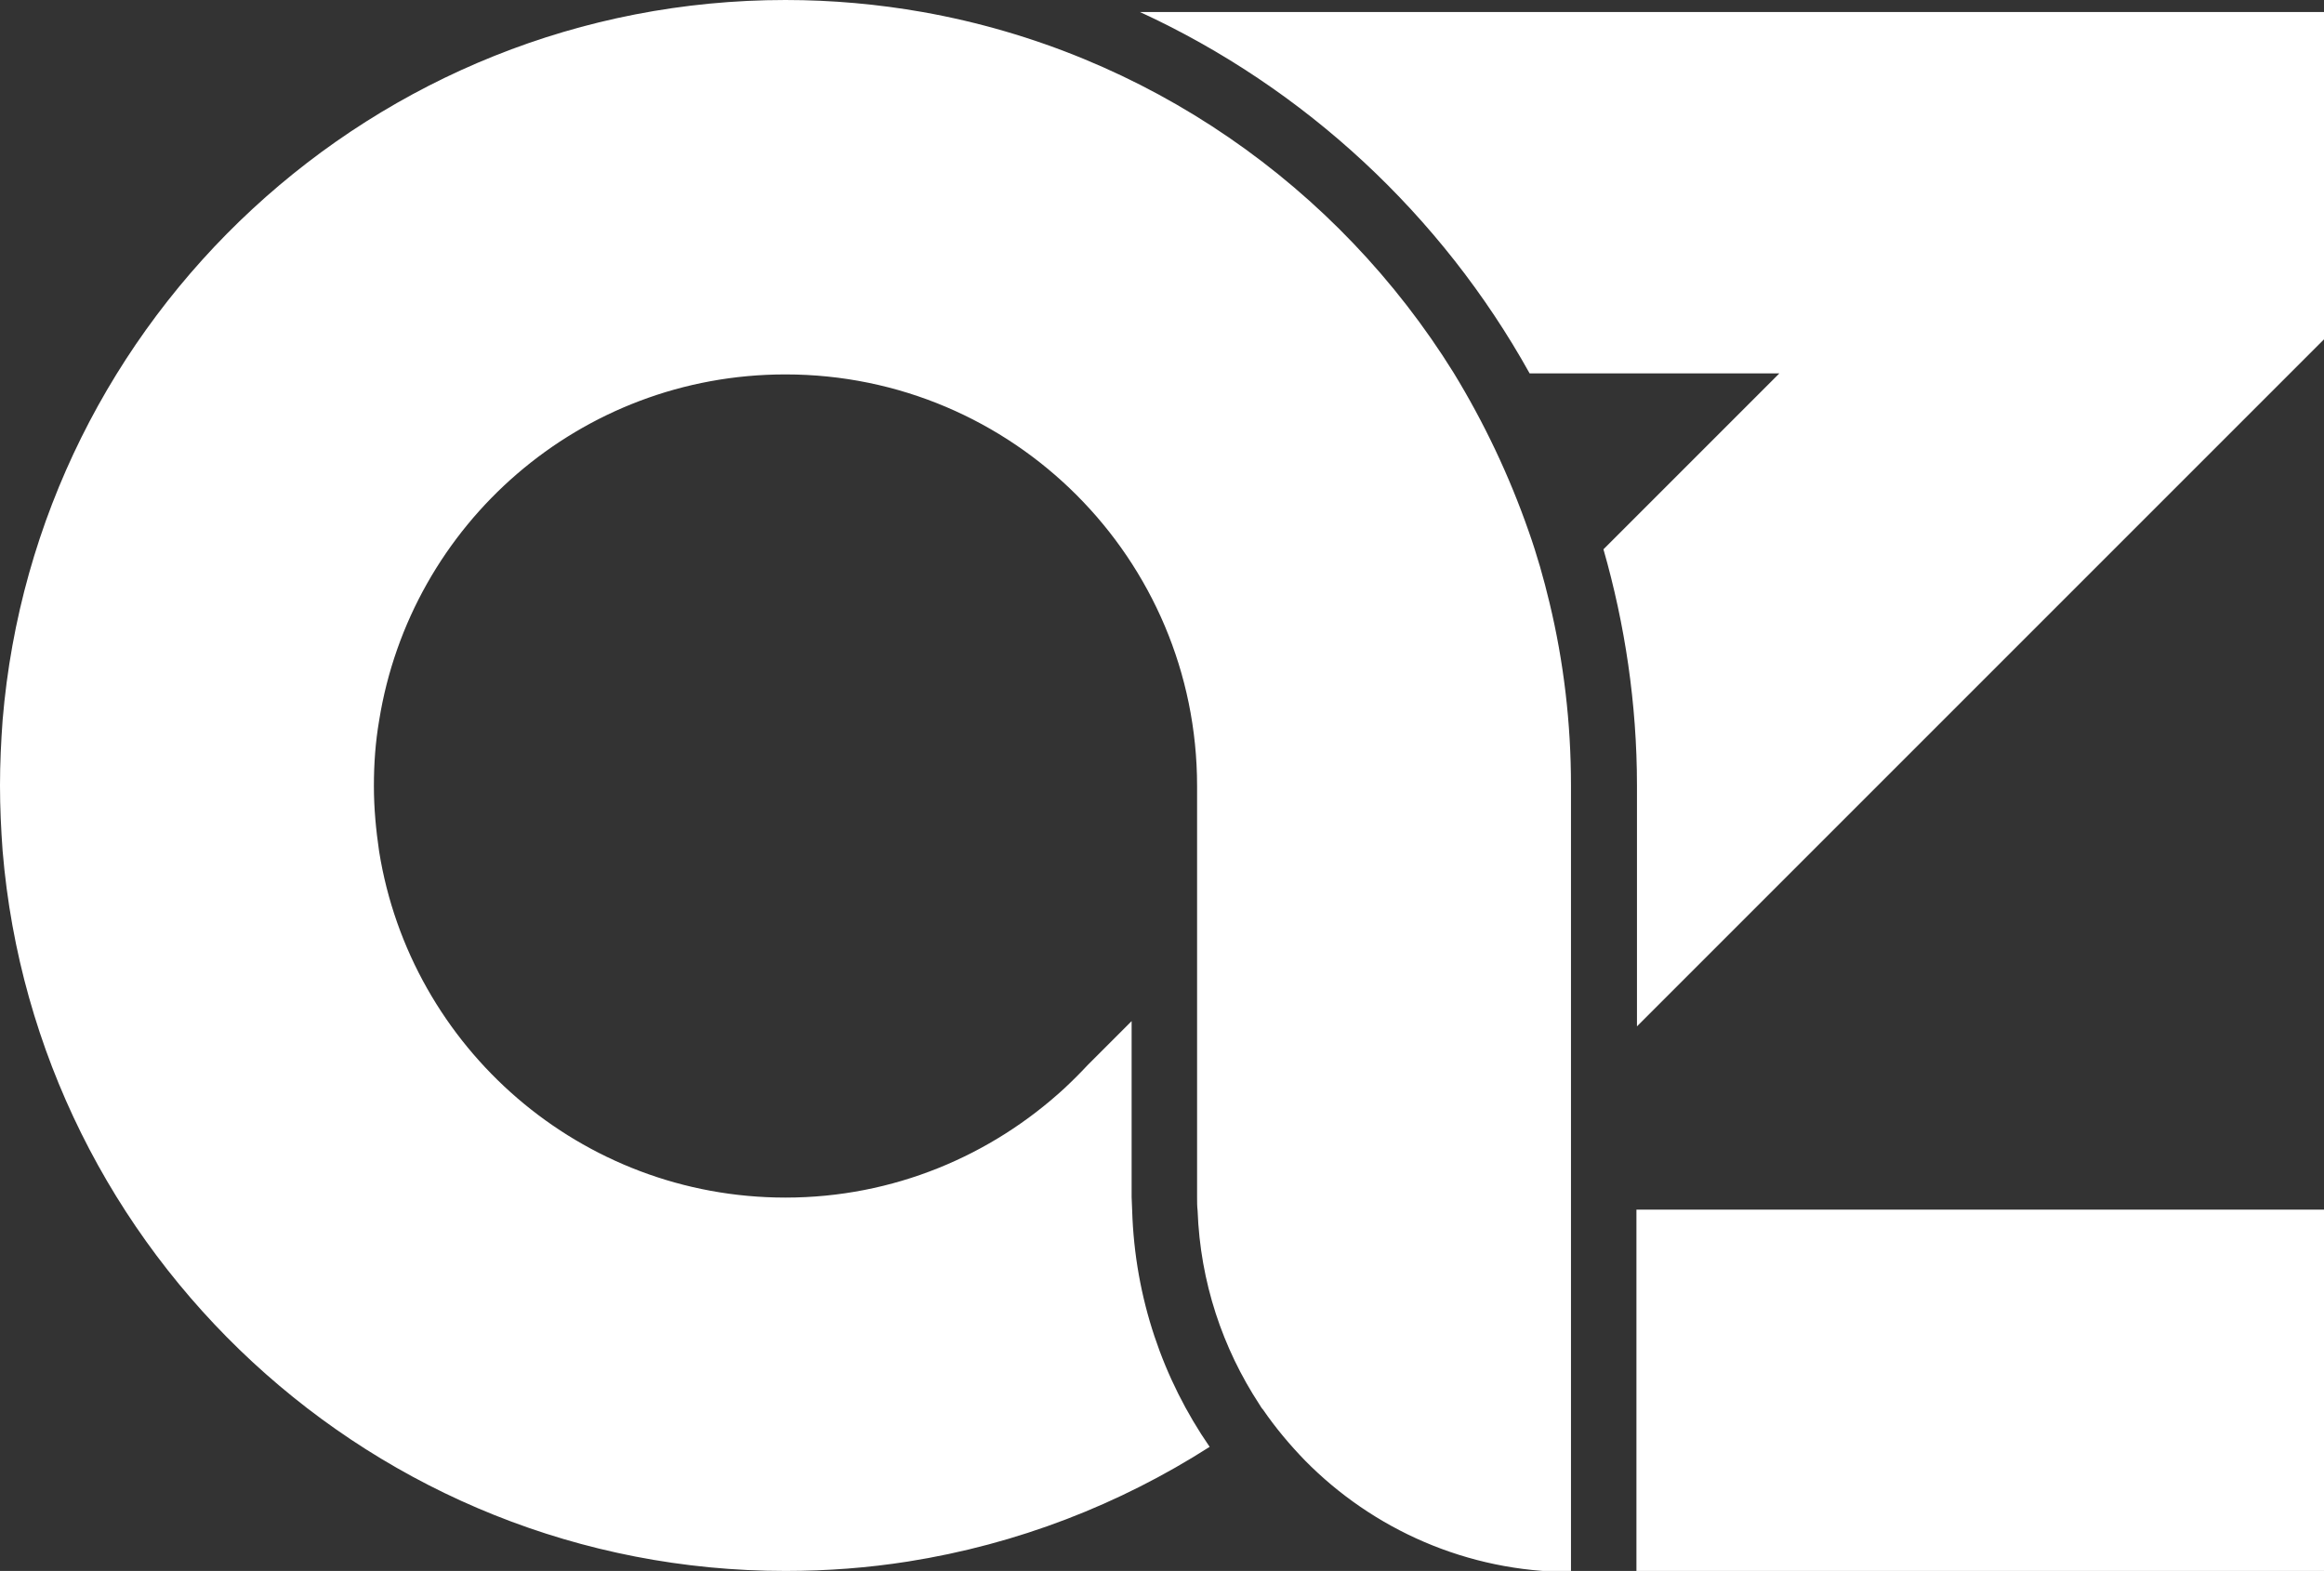
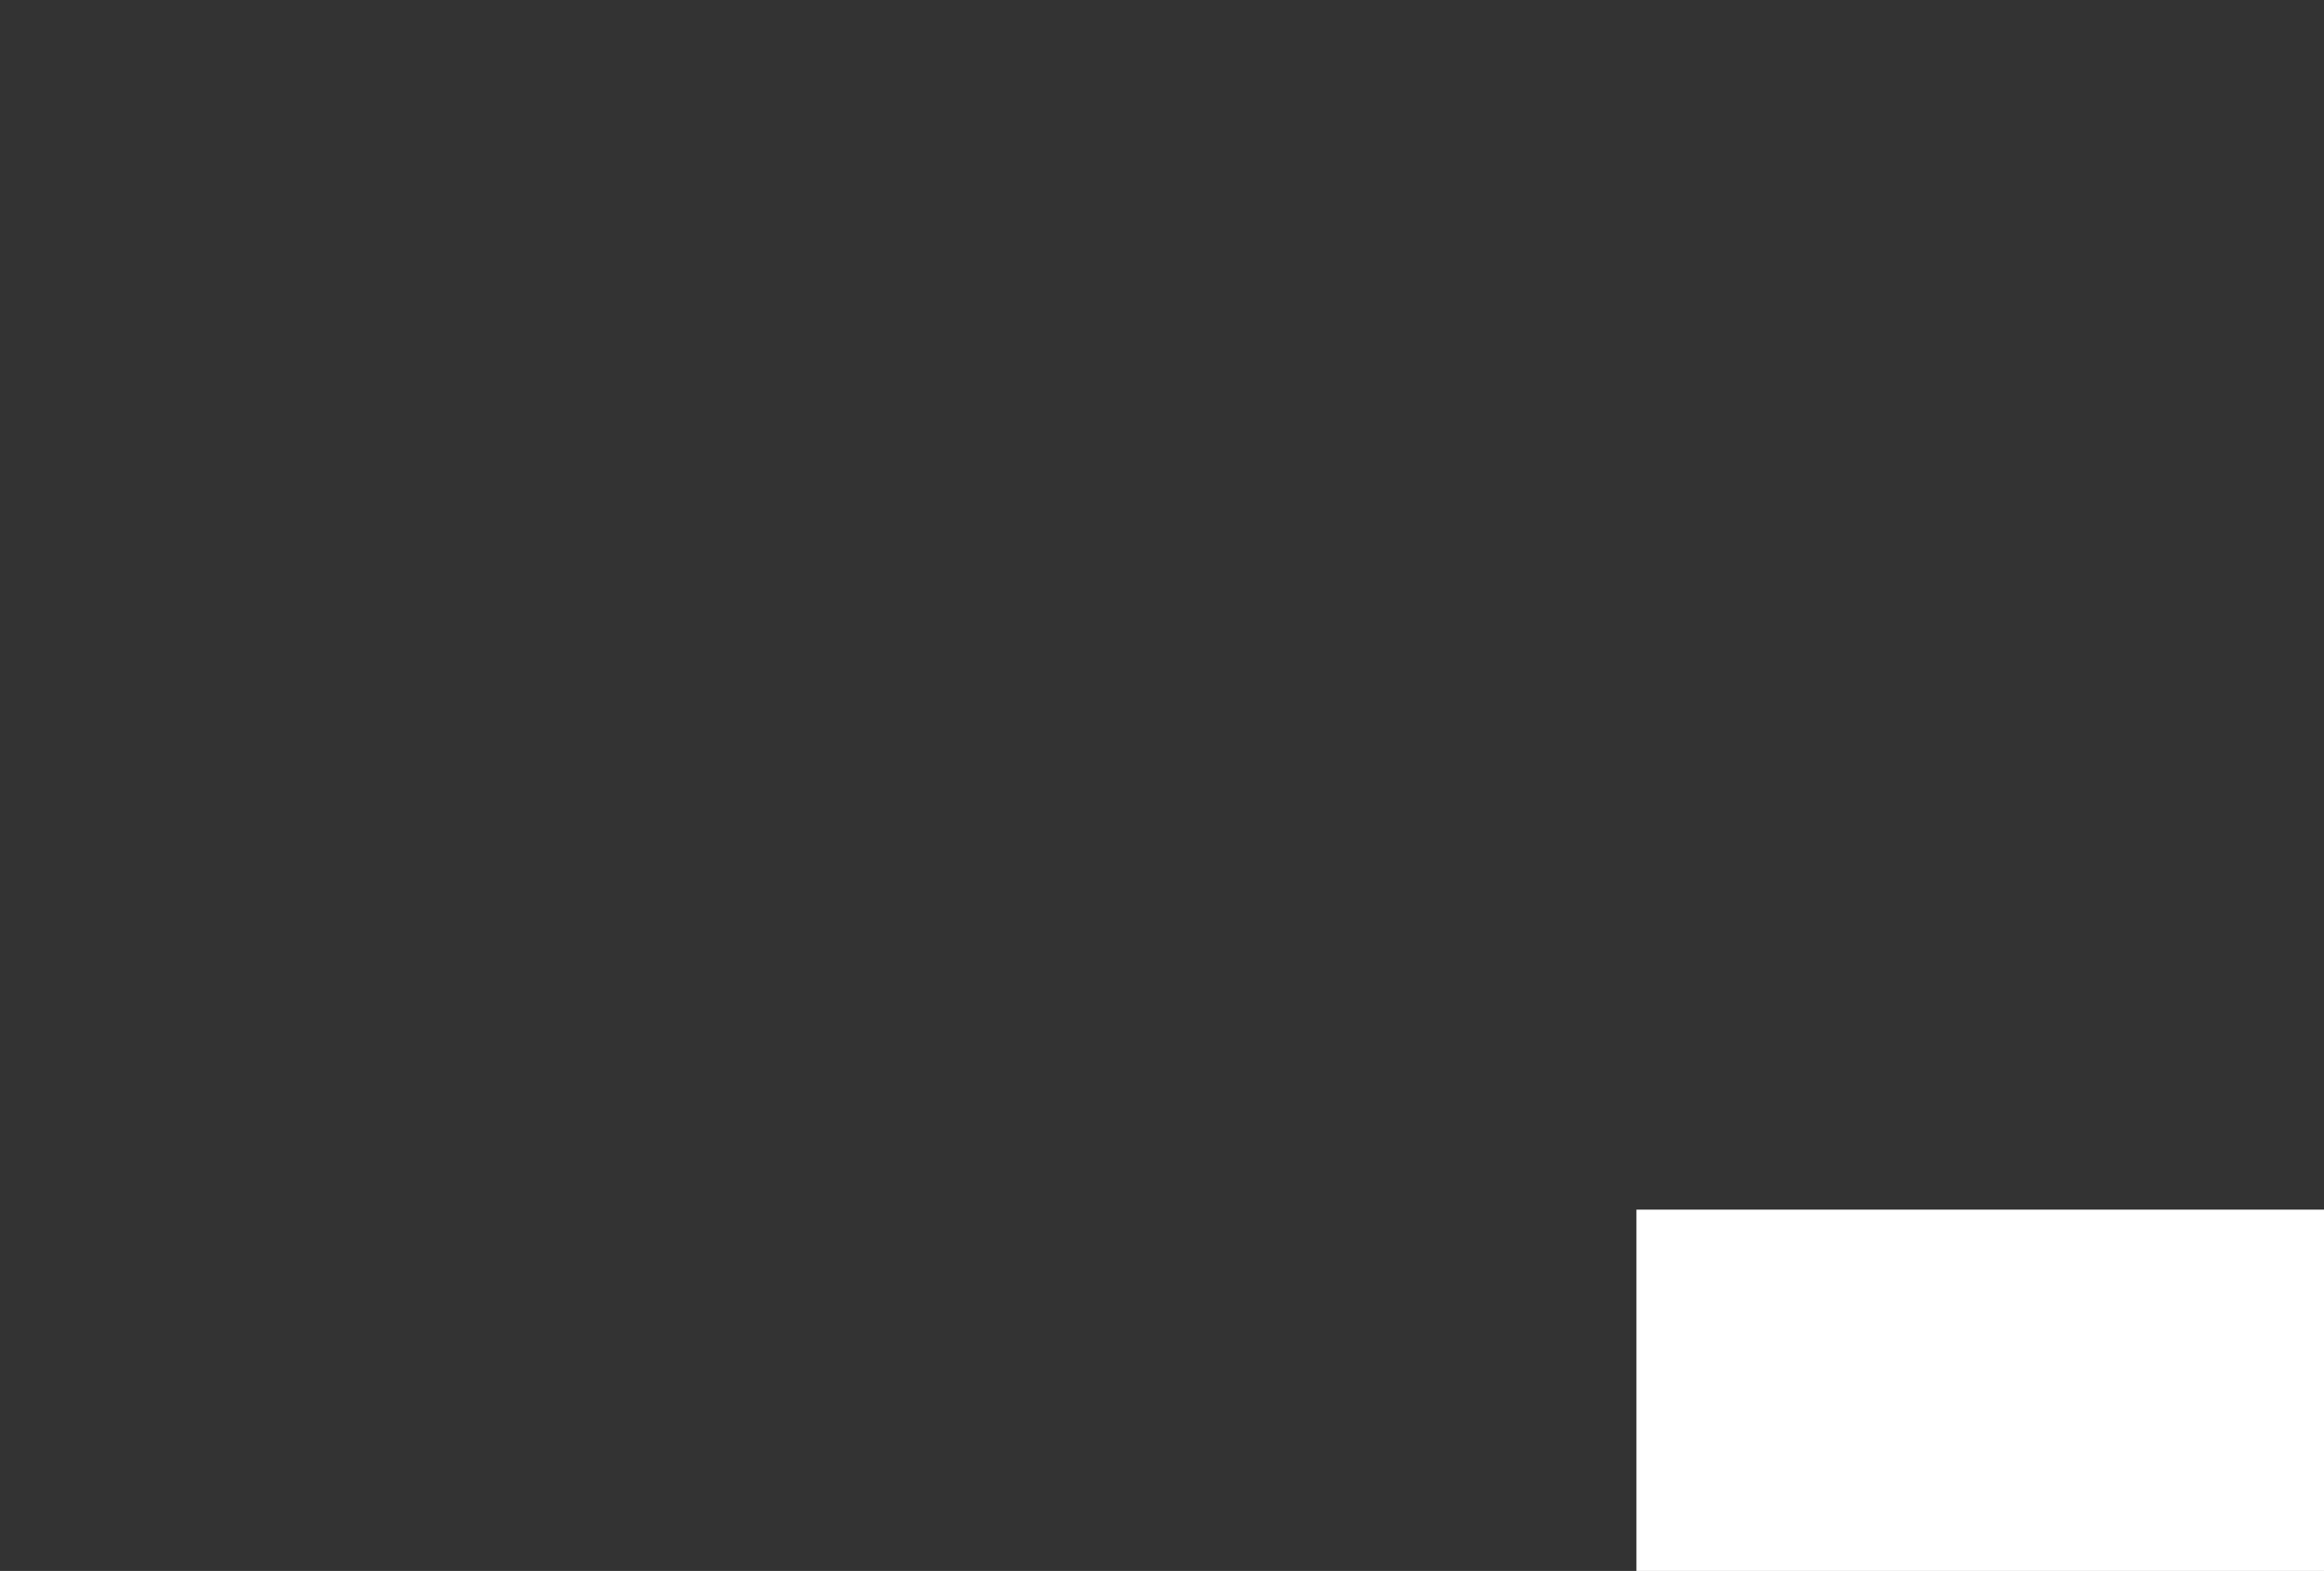
<svg xmlns="http://www.w3.org/2000/svg" version="1.1" id="Layer_1" x="0px" y="0px" viewBox="0 0 443.8 300" style="enable-background:new 0 0 443.8 300;" xml:space="preserve">
  <rect x="0" y="0" width="443.8" height="300" fill="#333333" stroke="none" />
  <style type="text/css">
	.st0{fill:#FFFFFF;}
</style>
  <g>
    <g>
-       <path class="st0" d="M408.7,2.3h-191c31.5,14.5,57.6,38.8,74.4,69h30h17.7l-33.6,33.6c4.1,14.3,6.4,29.5,6.4,45.1v46L437.3,71.3    l6.6-6.6v-5.9V2.3H408.7z" />
-     </g>
+       </g>
    <g>
      <rect x="312.5" y="231" class="st0" width="131.4" height="69" />
    </g>
-     <path class="st0" d="M291.9,101.4c-3.7-10.6-8.5-20.7-14.3-30.2C255.5,35.6,219,9.9,176.2,2.3C167.7,0.8,158.9,0,150,0   C71.5,0,6.9,60.6,0.5,137.5C0.2,141.6,0,145.8,0,150s0.2,8.4,0.5,12.5C6.9,239.4,71.5,300,150,300c8,0,15.8-0.6,23.4-1.8   c20.9-3.3,40.4-10.9,57.6-21.9c-8.9-12.9-14.3-28.4-14.8-45.2c0-0.8-0.1-1.6-0.1-2.5v-33.6l-8.4,8.4c-1.4,1.5-2.9,3-4.4,4.4   c-14,12.9-32.7,20.9-53.3,20.9c-39.1,0-71.6-28.6-77.6-66.1c-0.6-4.1-1-8.2-1-12.5s0.3-8.4,1-12.5c6-37.5,38.4-66.1,77.6-66.1   c43.4,0,78.6,35.2,78.6,78.6v78.6c0,0.8,0,1.7,0.1,2.5c0.5,13.7,4.8,26.3,11.8,37c0.2,0.3,0.4,0.7,0.7,1c2.4,3.5,5.1,6.7,8,9.7   c12.9,13.1,30.9,21.3,50.8,21.3V150c0-12-1.4-23.7-4.1-34.9C294.8,110.5,293.5,105.9,291.9,101.4z" />
  </g>
</svg>